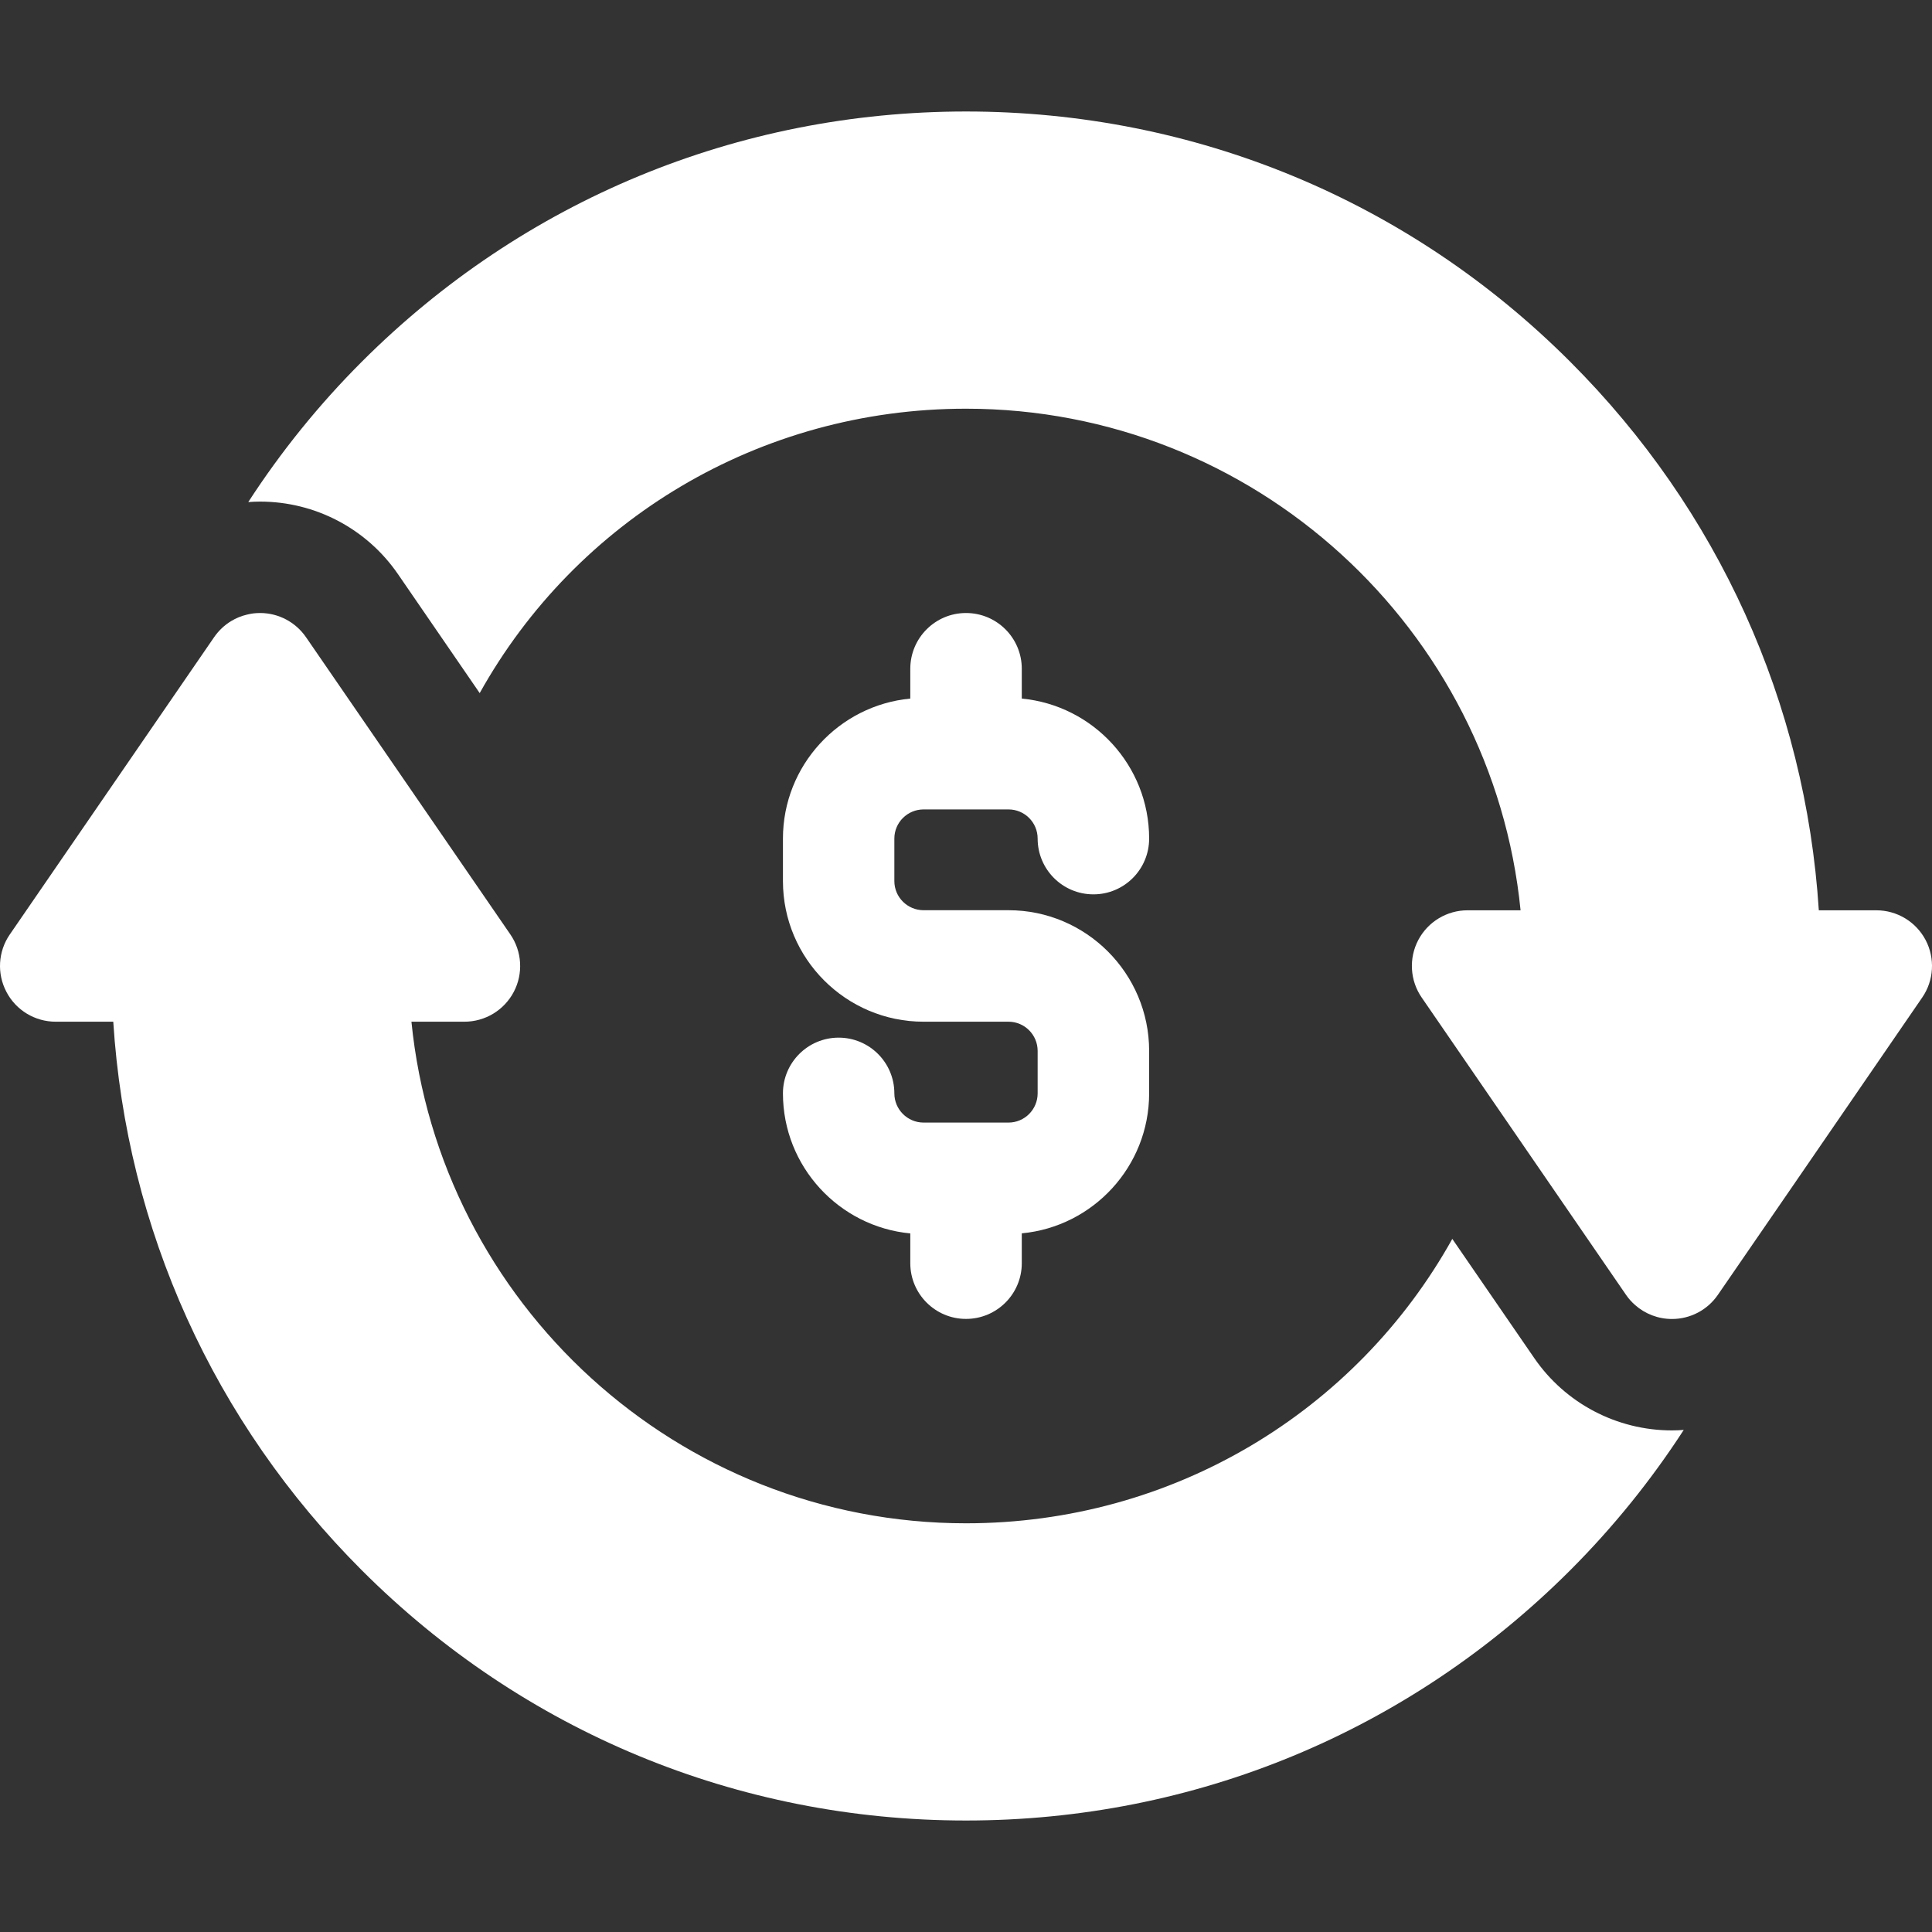
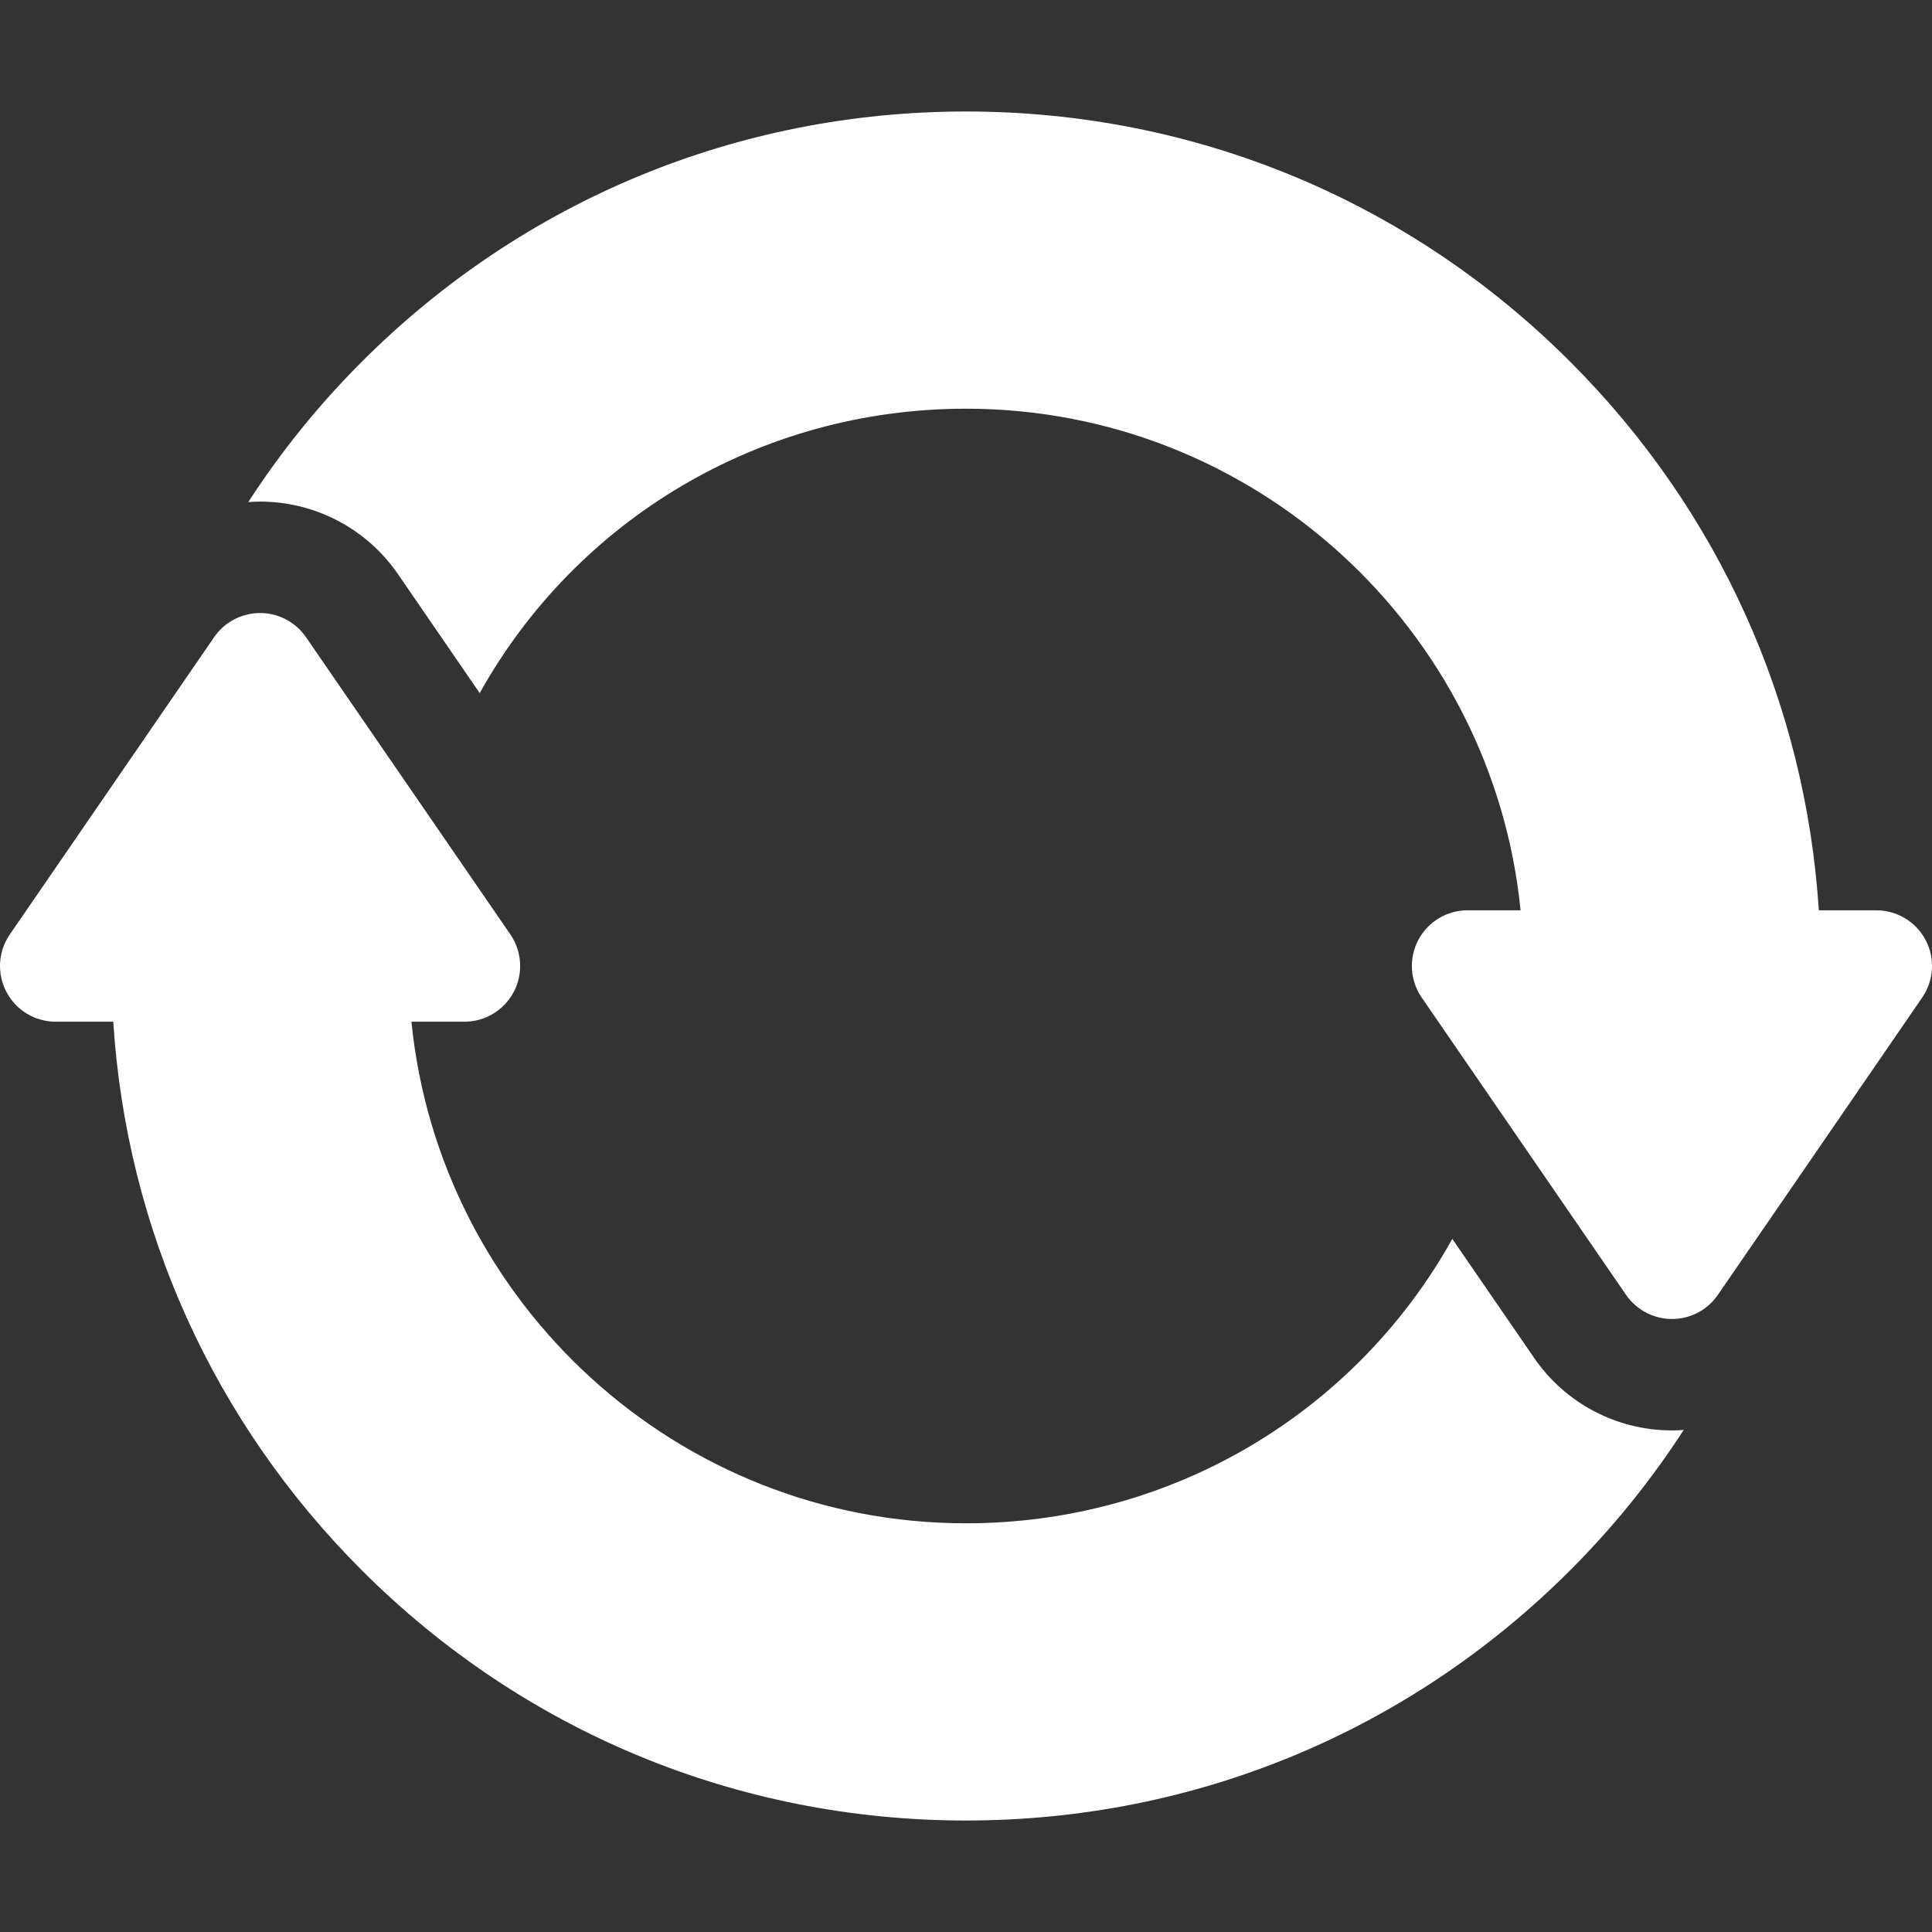
<svg xmlns="http://www.w3.org/2000/svg" fill="none" viewBox="0 0 24 24" height="24" width="24">
  <rect x="0" y="0" width="24" height="24" fill="#333333" stroke="none" />
  <g clip-path="url(#clip0_768_9457)">
    <path fill="white" d="M20.769 17.769C20.085 17.769 19.445 17.433 19.058 16.869L18.041 15.39C16.844 17.537 14.568 18.923 12 18.923C8.416 18.923 5.46 16.186 5.111 12.692H5.769C6.026 12.692 6.262 12.55 6.382 12.322C6.502 12.095 6.485 11.819 6.34 11.608L5.331 10.14L3.801 7.915C3.672 7.728 3.459 7.615 3.231 7.615C3.202 7.615 3.174 7.617 3.146 7.62C3.118 7.624 3.091 7.629 3.064 7.636C2.996 7.652 2.932 7.679 2.872 7.715C2.789 7.765 2.717 7.833 2.66 7.915L0.122 11.608C-0.024 11.819 -0.04 12.095 0.08 12.322C0.199 12.55 0.435 12.692 0.692 12.692H1.407C1.571 15.267 2.653 17.665 4.494 19.506C6.499 21.511 9.165 22.615 12 22.615C14.835 22.615 17.501 21.511 19.506 19.506C20.039 18.973 20.511 18.388 20.916 17.763C20.868 17.767 20.819 17.769 20.769 17.769Z" />
-     <path fill="white" d="M12.528 11.307H11.473C11.273 11.307 11.11 11.145 11.11 10.945V10.417C11.11 10.217 11.273 10.055 11.473 10.055H12.528C12.728 10.055 12.89 10.217 12.89 10.417C12.89 10.8 13.2 11.11 13.583 11.11C13.965 11.11 14.275 10.8 14.275 10.417C14.275 9.51 13.579 8.762 12.693 8.678V8.308C12.693 7.925 12.383 7.615 12 7.615C11.618 7.615 11.308 7.925 11.308 8.308V8.678C10.422 8.762 9.726 9.51 9.726 10.417V10.945C9.726 11.908 10.509 12.692 11.473 12.692H12.528C12.728 12.692 12.89 12.855 12.89 13.055V13.582C12.89 13.782 12.728 13.945 12.528 13.945H11.473C11.273 13.945 11.11 13.782 11.11 13.582C11.11 13.2 10.8 12.89 10.418 12.89C10.036 12.89 9.726 13.2 9.726 13.582C9.726 14.49 10.422 15.238 11.308 15.322V15.692C11.308 16.074 11.618 16.384 12 16.384C12.383 16.384 12.693 16.074 12.693 15.692V15.321C13.579 15.238 14.275 14.49 14.275 13.582V13.055C14.275 12.091 13.491 11.307 12.528 11.307Z" />
    <path fill="white" d="M23.921 11.678C23.801 11.45 23.565 11.308 23.308 11.308H22.594C22.429 8.733 21.347 6.335 19.506 4.494C17.502 2.489 14.836 1.385 12 1.385C9.165 1.385 6.499 2.489 4.494 4.494C3.961 5.027 3.489 5.612 3.084 6.237C3.133 6.233 3.182 6.231 3.231 6.231C3.915 6.231 4.555 6.567 4.943 7.131L5.959 8.61C7.156 6.463 9.432 5.077 12 5.077C15.584 5.077 18.541 7.814 18.889 11.308H18.231C17.974 11.308 17.738 11.45 17.618 11.678C17.499 11.905 17.515 12.181 17.661 12.392L18.67 13.86L20.199 16.085C20.231 16.132 20.269 16.174 20.311 16.211C20.436 16.322 20.599 16.385 20.77 16.385C20.998 16.385 21.211 16.273 21.34 16.085L22.257 14.752L23.878 12.392C24.024 12.181 24.04 11.905 23.921 11.678Z" />
  </g>
  <defs>
    <clipPath id="clip0_768_9457">
      <rect fill="white" height="24" width="24" />
    </clipPath>
  </defs>
</svg>